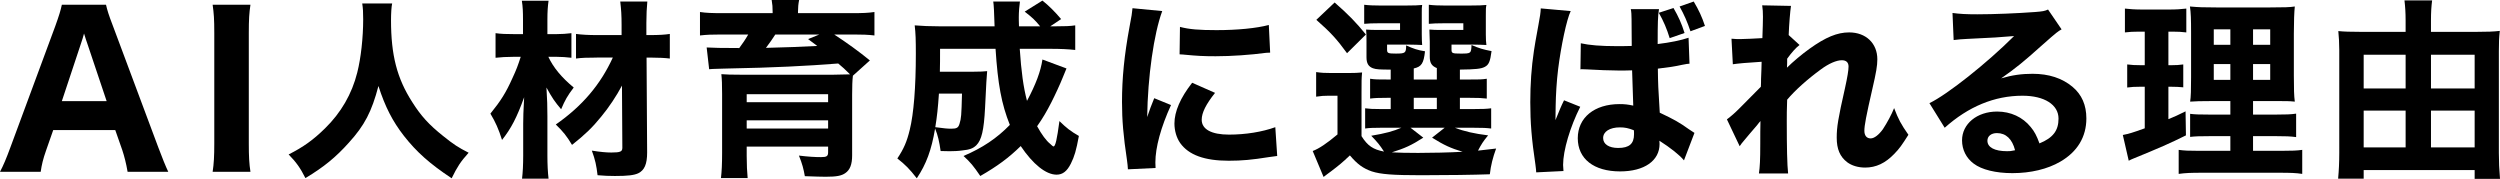
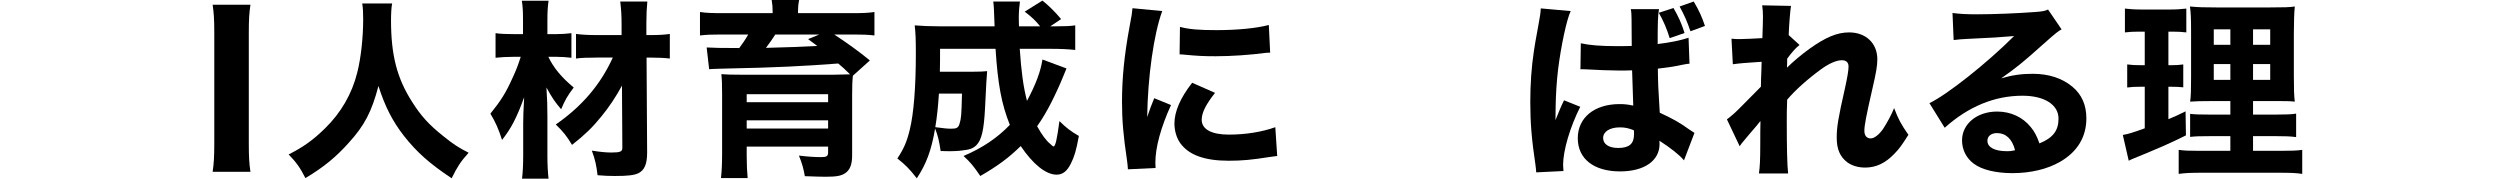
<svg xmlns="http://www.w3.org/2000/svg" id="_レイヤー_2" viewBox="0 0 474.562 33.95">
  <g id="_レイヤー_4">
-     <path d="m24.221,32.611c-.273-1.6-.624-2.965-1.015-4.135l-1.326-3.783h-11.778l-1.326,3.783c-.624,1.756-.857,2.809-1.053,4.135H0c.624-1.17,1.171-2.457,1.989-4.681L10.492,4.959c.702-1.95,1.014-2.964,1.248-4.057h8.385c.234,1.015.468,1.834,1.326,4.057l8.58,22.972c.741,1.989,1.443,3.705,1.911,4.681h-7.722Zm-7.684-24.454c-.117-.352-.273-.741-.585-1.794-.234.818-.273,1.014-.546,1.794l-3.666,11.037h8.502l-3.705-11.037Z" style="stroke-width:0px;" />
    <path d="m47.541.902c-.233,1.561-.312,2.77-.312,5.383v20.943c0,2.496.078,3.861.312,5.383h-7.176c.233-1.521.312-2.965.312-5.383V6.285c0-2.691-.078-3.705-.312-5.383h7.176Z" style="stroke-width:0px;" />
    <path d="m74.443.651c-.145.615-.218,1.954-.218,3.186,0,6.623,1.122,11.003,4.018,15.526,1.665,2.643,3.186,4.308,5.863,6.443,2.027,1.628,2.859,2.171,4.851,3.185-1.557,1.737-2.136,2.643-3.222,4.85-4.198-2.786-6.659-4.994-9.048-8.034-2.172-2.787-3.583-5.538-4.851-9.483-1.267,4.851-2.642,7.492-5.609,10.75-2.462,2.75-4.742,4.633-8.253,6.731-.977-1.954-1.773-3.04-3.185-4.487,2.787-1.412,4.669-2.751,6.913-4.959,3.004-2.932,5.104-6.515,6.116-10.604.688-2.715,1.122-6.588,1.122-10.099,0-1.375-.036-2.026-.181-3.004h5.683Z" style="stroke-width:0px;" />
    <path d="m104.093,10.786c.94,2.026,2.497,3.908,4.813,5.827-1.23,1.628-1.629,2.353-2.389,4.126-1.194-1.412-1.701-2.136-2.787-4.126.145,2.28.181,3.619.181,5.429v7.492c0,1.665.073,3.148.218,4.38h-5.031c.145-1.195.218-2.679.218-4.38v-6.044c0-1.34.036-2.208.181-5.031-1.412,3.909-2.461,5.899-4.198,8.107-.652-2.063-1.231-3.366-2.208-4.995,1.99-2.461,2.932-3.945,4.198-6.769.724-1.556,1.05-2.425,1.557-4.017h-1.376c-1.339,0-2.389.072-3.402.181v-4.669c1.05.145,1.991.181,3.584.181h1.628v-2.715c0-1.483-.036-2.461-.217-3.619h5.067c-.145,1.05-.218,2.027-.218,3.583v2.751h1.701c1.05,0,1.919-.072,2.859-.181v4.669c-.868-.108-1.918-.181-2.787-.181h-1.592Zm9.193.145c-1.773,0-2.932.036-3.945.181v-4.669c1.122.145,2.316.217,4.018.217h4.633v-1.918c0-1.81-.072-2.932-.254-4.452h5.14c-.108,1.195-.181,2.462-.181,4.054v2.316h.76c1.593,0,2.787-.072,3.692-.217v4.669c-.869-.108-2.1-.181-3.692-.181h-.724l.108,18.024c0,2.208-.507,3.366-1.701,3.945-.796.361-1.954.507-4.415.507-1.231,0-1.919-.036-3.294-.146-.217-1.846-.435-2.896-1.086-4.669,1.593.254,2.751.362,3.691.362,1.737,0,2.1-.181,2.1-.905l-.072-11.799c-1.014,1.918-2.497,4.162-3.945,5.899-1.665,2.063-3.148,3.475-5.537,5.356-1.014-1.7-1.701-2.533-3.077-3.872,5.031-3.511,8.47-7.564,10.822-12.704h-3.04Z" style="stroke-width:0px;" />
    <path d="m146.664,2.244c0-.941-.036-1.34-.182-2.244h5.212c-.145.688-.217,1.447-.217,2.244v.253h10.207c2.062,0,3.076-.036,4.307-.217v4.452c-1.194-.146-2.389-.182-3.945-.182h-3.691c2.389,1.557,4.741,3.258,6.769,4.923l-3.222,2.896c-.108.868-.145,2.062-.145,3.619v11.51c0,1.701-.398,2.751-1.303,3.366-.725.507-1.665.688-3.729.688-.978,0-1.737-.036-3.945-.108-.253-1.412-.471-2.28-1.122-3.909,1.81.217,3.005.289,4.199.289,1.085,0,1.339-.181,1.339-.94v-1.05h-15.455v1.773c0,1.701.072,3.004.182,4.198h-5.067c.145-1.267.217-2.642.217-4.777v-11.184c0-1.846-.036-2.787-.145-3.765.832.072,1.918.108,4.054.108h17.011q2.751-.036,3.366-.072c-1.086-1.086-1.267-1.23-2.244-2.062-5.863.471-12.559.796-20.485.94-.181,0-.688,0-1.412.036q-.47,0-1.23.037c-.434,0-.94.036-1.375.072l-.471-4.127q1.521.109,6.189.109c.688-.941,1.122-1.557,1.701-2.57h-5.14c-1.773,0-2.751.036-4.018.182V2.28c1.23.181,2.28.217,4.379.217h9.411v-.253Zm10.532,15.636h-15.455v1.52h15.455v-1.52Zm-15.455,6.515h15.455v-1.557h-15.455v1.557Zm5.43-17.844c-.471.761-1.122,1.665-1.773,2.534,3.185-.073,7.274-.218,9.735-.362-.651-.507-.904-.688-1.737-1.303l2.136-.869h-8.36Z" style="stroke-width:0px;" />
    <path d="m202.445,12.993c-.218.543-.398.941-.761,1.847-.397,1.013-1.411,3.221-2.135,4.633-.833,1.628-1.629,3.004-2.679,4.487.869,1.593,1.737,2.751,2.461,3.33.254.217.398.362.398.362.108.108.218.145.254.145.361,0,.651-1.303,1.122-4.813,1.375,1.339,2.062,1.882,3.691,2.823-.507,2.75-.833,3.872-1.521,5.248-.724,1.447-1.556,2.099-2.714,2.099-2.027,0-4.488-1.99-6.805-5.429-2.244,2.208-4.452,3.836-7.673,5.683-1.34-1.955-1.811-2.534-3.186-3.801,3.583-1.521,6.334-3.366,8.795-5.899-1.593-3.981-2.28-7.746-2.714-14.441h-10.533c0,2.062,0,2.787-.036,4.343h6.479c1.303,0,1.7-.036,2.497-.108q-.108.797-.398,6.985c-.217,4.235-.651,6.081-1.665,7.095-.651.615-1.267.832-2.678.977-.688.108-1.665.145-2.389.145-.254,0-.833,0-1.701-.036-.254-1.773-.507-2.932-1.05-4.271-.688,4.09-1.665,6.732-3.475,9.446-1.376-1.773-2.172-2.569-3.692-3.764,1.23-1.846,1.811-3.186,2.353-5.429.761-3.077,1.158-8.145,1.158-14.405,0-2.751-.036-3.873-.217-5.43,1.339.108,2.859.182,4.777.182h10.388q-.108-3.909-.253-4.706h5.067c-.109.688-.218,2.027-.218,2.969,0,.072,0,1.013.036,1.737h4.018c-1.086-1.304-1.411-1.593-2.932-2.787l3.366-2.1c1.23.978,2.353,2.1,3.547,3.511l-2.063,1.376h.941c1.918,0,2.787-.036,3.801-.182v4.669c-1.304-.145-2.787-.217-4.561-.217h-5.973c.29,4.307.688,7.275,1.376,9.881,1.665-3.112,2.605-5.61,2.932-7.854l4.561,1.701Zm-24.214,4.778c-.181,2.678-.362,4.379-.688,6.37,1.665.217,2.244.289,3.04.289,1.014,0,1.339-.181,1.557-.94.325-1.05.361-1.484.471-5.719h-4.38Z" style="stroke-width:0px;" />
    <path d="m220.621,2.1c-1.592,4.307-2.75,12.45-2.858,20.123q.47-1.411.651-1.846l.688-1.737,3.185,1.303c-1.918,4.199-2.968,8.035-2.968,10.895,0,.362,0,.543.036,1.05l-5.248.253c-.036-.651-.072-.94-.181-1.773-.688-4.597-.941-7.528-.941-11.039,0-4.487.435-8.867,1.412-14.151.434-2.244.47-2.57.579-3.619l5.646.543Zm10.026,15.526c-1.701,2.136-2.534,3.765-2.534,5.104,0,1.81,1.847,2.823,5.176,2.823,3.149,0,6.298-.507,8.796-1.411l.361,5.465c-.579.072-.796.108-1.593.217-3.185.507-5.103.688-7.601.688-4.597,0-7.601-1.086-9.229-3.366-.688-.978-1.086-2.353-1.086-3.692,0-2.279,1.122-4.886,3.366-7.745l4.344,1.918Zm-6.66-12.522c1.773.471,3.656.615,6.949.615,3.981,0,7.601-.362,9.917-.978l.254,5.248c-.326,0-.362,0-.761.036-2.968.398-6.587.651-9.591.651-2.28,0-3.583-.072-5.827-.289-.181-.036-.471-.036-1.014-.072l.072-5.212Z" style="stroke-width:0px;" />
-     <path d="m258.45,25.843c1.158,1.846,2.208,2.533,4.271,2.932-.797-1.231-1.23-1.773-2.426-3.005,2.787-.47,4.199-.868,5.719-1.52h-3.836c-1.557,0-2.28.036-3.041.145v-3.837c.833.109,1.412.146,3.005.146h1.846v-2.136h-.507c-1.882,0-2.497.036-3.402.145v-3.764c.978.145,1.448.145,3.402.145h.507v-1.882c-2.027,0-2.787-.036-3.366-.254-.869-.325-1.23-.94-1.23-2.099v-3.041c0-1.158,0-1.339-.072-2.207.724.072,1.23.072,2.605.072h3.837v-1.267h-3.837c-1.52,0-2.099.036-2.968.108V.904c.833.109,1.918.146,3.04.146h4.778c1.773,0,2.425-.036,3.185-.108-.072.47-.072.724-.072,1.411v4.162c0,1.014.036,1.593.072,2.027-.796-.036-1.52-.072-2.353-.072h-4.307v.94c0,.688.181.76,1.665.76,1.81,0,1.954-.108,1.954-1.556,1.339.615,2.172.904,3.583,1.122-.253,2.28-.651,2.932-2.136,3.257v2.1h4.38v-2.172c-.978-.397-1.339-.977-1.339-2.135v-2.859c0-.326-.036-1.086-.073-2.316.725.072,1.231.072,2.606.072h3.837v-1.267h-3.547c-1.557,0-2.136.036-3.005.108V.904c.833.109,1.919.146,3.041.146h4.669c1.81,0,2.461-.036,3.221-.108-.108.615-.108.651-.108,2.026v3.547c0,.978.036,1.521.108,2.027-.832-.036-1.557-.072-2.389-.072h-4.234v.977c0,.651.181.724,1.665.724,2.026,0,2.062,0,2.135-1.628,1.304.579,2.244.868,3.801,1.158-.254,1.954-.507,2.605-1.303,3.004-.688.362-1.737.471-4.706.507v1.882h1.738c1.954,0,2.389,0,3.365-.145v3.764c-.94-.108-1.52-.145-3.402-.145h-1.701v2.136h2.498c1.918,0,2.569-.036,3.438-.146v3.837c-.905-.108-1.557-.145-3.438-.145h-3.438c1.737.688,3.691,1.122,6.298,1.447-.905,1.086-1.303,1.701-1.919,2.896,1.086-.108,1.665-.181,3.438-.397-.615,1.664-1.013,3.221-1.194,4.886-3.076.108-8.107.181-13.065.181-5.357,0-7.637-.181-9.338-.724-1.665-.579-2.751-1.375-4.163-3.04-1.411,1.339-2.026,1.846-3.547,3.004-.615.471-.904.651-1.447,1.086l-2.063-4.923c1.23-.47,2.679-1.447,4.705-3.148v-7.348h-1.701c-.868,0-1.375.036-2.353.182v-4.669c1.05.145,1.593.181,2.968.181h3.041c1.339,0,1.882-.036,2.714-.108-.108,1.122-.108,1.556-.108,3.981v8.107ZM253.347.471c2.606,2.28,4.054,3.764,5.937,6.08l-3.583,3.547c-1.955-2.678-3.041-3.872-5.828-6.334l3.475-3.293Zm16.83,25.661c-2.316,1.484-3.475,1.991-5.972,2.787,1.23.072,2.932.108,4.995.108,2.389,0,5.972-.072,8.433-.217-2.243-.688-3.475-1.23-5.791-2.679l2.39-1.882h-6.479l2.425,1.882Zm-1.81-5.429h4.38v-2.136h-4.38v2.136Z" style="stroke-width:0px;" />
    <path d="m298.162,2.1c-.76,1.52-1.846,6.659-2.389,11.003-.289,2.353-.435,4.886-.471,7.021,0,.688-.036,2.099-.036,2.678.797-1.954,1.05-2.605,1.629-3.764l3.076,1.23c-1.918,3.8-3.257,8.288-3.257,11.039,0,.145.036.543.072,1.158l-5.176.253c-.036-.47-.036-.688-.145-1.447-.724-4.813-.978-7.999-.978-11.872,0-3.401.217-6.623.688-9.735q.145-1.086.869-4.995c.289-1.484.397-2.28.434-3.076l5.683.507Zm1.919,6.116c1.592.362,3.8.543,6.768.543,1.014,0,1.665,0,2.896-.036q0-2.679-.036-5.104c0-.688-.036-1.447-.145-1.882h5.356c-.217,1.194-.253,2.679-.253,6.623,2.389-.289,4.343-.688,5.863-1.194l.181,4.923c-.435.036-.507.036-1.411.217-1.267.29-2.679.507-4.597.724.036,2.932.072,3.729.362,8.361,2.678,1.267,3.728,1.846,5.537,3.148.543.362.651.435,1.05.688l-1.991,5.213c-.832-1.014-2.569-2.39-4.669-3.729.036.326.036.398.036.615,0,3.186-2.896,5.212-7.492,5.212-4.994,0-8.034-2.389-8.034-6.298,0-3.908,3.148-6.479,7.926-6.479.978,0,1.593.072,2.606.29-.036-1.231-.108-2.859-.218-6.696-1.049.036-1.664.036-2.461.036-1.303,0-4.524-.108-6.08-.217q-.579-.036-1.05-.036c-.036,0-.108,0-.217.036l.072-4.959Zm7.419,15.962c-1.918,0-3.185.796-3.185,2.026,0,1.158,1.086,1.882,2.859,1.882,2.1,0,3.004-.796,3.004-2.605,0-.326,0-.76-.036-.76-1.05-.398-1.665-.543-2.643-.543Zm9.447-16.939c-.543-1.773-1.158-3.221-2.063-4.813l2.787-.904c.941,1.628,1.521,2.896,2.1,4.741l-2.823.977Zm3.945-1.303c-.579-1.737-1.194-3.148-2.063-4.705l2.679-.941c.94,1.557,1.592,2.969,2.135,4.633l-2.75,1.014Z" style="stroke-width:0px;" />
    <path d="m327.812,22.657c.868-.651,1.484-1.194,2.425-2.136q3.547-3.547,4.018-4.054c.036-.579.036-1.049.036-1.483q.036-.941.072-1.846c0-.435,0-.688.036-1.412-3.004.182-4.451.326-5.465.471l-.254-4.85c.725.072,1.122.072,1.701.072.725,0,2.932-.108,4.163-.182.072-1.954.108-3.293.108-4.054,0-.94-.036-1.339-.145-2.171l5.465.108c-.145.94-.362,3.475-.435,5.537l2.063,1.883c-.651.47-1.521,1.447-2.353,2.605v.797c0,.181,0,.217-.036.904,1.086-1.086,2.896-2.605,4.271-3.583,3.076-2.208,5.284-3.112,7.528-3.112,3.186,0,5.356,2.062,5.356,5.103,0,1.23-.217,2.498-.94,5.61-1.194,5.212-1.521,6.949-1.521,7.963,0,.904.435,1.447,1.194,1.447.688,0,1.557-.688,2.316-1.737.833-1.267,1.665-2.823,2.136-4.018.832,2.172,1.303,3.041,2.714,5.067-1.267,1.991-1.664,2.57-2.678,3.619-1.701,1.773-3.475,2.606-5.538,2.606-1.303,0-2.533-.362-3.402-1.014-1.375-1.05-1.99-2.497-1.99-4.669,0-1.99.253-3.583,1.557-9.338.47-2.136.688-3.438.688-4.162,0-.761-.435-1.194-1.267-1.194-1.014,0-2.462.615-3.981,1.737-2.534,1.846-4.923,3.981-6.406,5.755-.072,1.773-.072,3.112-.072,4.054,0,4.994.072,8.324.253,9.953h-5.537c.181-1.303.253-2.534.253-5.646,0-2.244,0-2.353.036-4.307q-.217.217-.651.796-.362.435-1.339,1.557c-.254.325-.652.76-1.122,1.339-.435.507-.543.651-.833,1.086l-2.425-5.104Z" style="stroke-width:0px;" />
    <path d="m370.636,2.461c1.34.182,2.534.254,4.705.254,3.113,0,7.601-.182,10.967-.435,1.412-.108,1.846-.181,2.461-.471l2.57,3.765c-.76.434-.796.434-3.619,2.932-3.765,3.365-4.923,4.307-7.854,6.37,2.063-.615,3.873-.869,5.972-.869,3.077,0,5.61.833,7.564,2.461,1.774,1.484,2.643,3.475,2.643,6.009,0,3.511-1.701,6.334-4.959,8.216-2.425,1.411-5.609,2.172-9.084,2.172-3.149,0-5.827-.651-7.348-1.81-1.411-1.05-2.208-2.643-2.208-4.416,0-3.112,2.823-5.465,6.66-5.465,2.569,0,4.85,1.049,6.37,2.932.724.868,1.122,1.628,1.665,3.112,2.569-1.05,3.619-2.425,3.619-4.705,0-2.643-2.679-4.344-6.841-4.344-5.32,0-10.279,2.063-14.767,6.081l-2.896-4.669c3.402-1.629,10.967-7.637,16.069-12.74-2.968.253-3.583.289-8.903.543-1.158.072-1.484.072-2.569.217l-.218-5.14Zm8.434,22.803c-1.086,0-1.81.579-1.81,1.447,0,1.267,1.375,1.99,3.728,1.99.543,0,.688,0,1.521-.181-.543-2.136-1.737-3.257-3.438-3.257Z" style="stroke-width:0px;" />
    <path d="m405.968,6.008c-1.014,0-1.701.036-2.606.146V1.629c.869.108,1.919.181,3.366.181h4.959c1.447,0,2.425-.072,3.33-.181v4.524c-.869-.109-1.629-.146-2.606-.146h-.796v6.37h.543c.94,0,1.483-.036,2.28-.145v4.344c-.725-.073-1.448-.109-2.28-.109h-.543v6.153c1.23-.507,1.737-.724,3.257-1.484l.072,4.561c-2.968,1.484-5.139,2.426-10.098,4.452-.253.108-.435.181-.76.362l-1.122-4.887c1.23-.253,1.629-.361,4.162-1.267v-7.891h-.832c-1.05,0-1.701.036-2.498.146v-4.38c.869.108,1.448.145,2.606.145h.724v-6.37h-1.158Zm17.409,19.835h-3.728c-2.208,0-2.969.036-3.909.145v-4.38c.868.108,1.593.145,3.872.145h3.765v-2.569h-3.33c-2.389,0-3.293.036-4.307.108.145-.832.181-2.316.181-4.633V6.226c0-2.606-.036-3.765-.217-4.995,1.556.145,2.642.181,5.03.181h10.171c2.715,0,3.801-.036,4.705-.181-.108,1.05-.181,2.859-.181,5.14v7.963c0,2.605.036,3.836.181,4.958-1.086-.108-1.629-.108-3.764-.108h-4.163v2.569h4.235c2.099,0,2.932-.036,3.945-.181v4.452c-1.086-.145-1.991-.181-3.909-.181h-4.271v2.786h5.394c1.99,0,2.968-.036,3.945-.181v4.561c-1.195-.181-2.244-.217-4.308-.217h-14.73c-2.063,0-3.077.036-4.416.217v-4.561c1.05.145,1.846.181,3.801.181h6.008v-2.786Zm-3.148-20.269v2.932h3.148v-2.932h-3.148Zm0,6.587v3.004h3.148v-3.004h-3.148Zm7.455-3.655h3.258v-2.932h-3.258v2.932Zm0,6.659h3.258v-3.004h-3.258v3.004Z" style="stroke-width:0px;" />
-     <path d="m470.255,6.044c1.847,0,3.041-.036,4.271-.181-.145,1.267-.182,2.353-.182,3.873v19.291c0,1.593.073,3.258.218,4.923h-4.813v-1.665h-21.065v1.629h-4.85c.145-1.593.217-3.077.217-4.923V9.482c0-1.339-.072-2.461-.181-3.583,1.086.108,2.28.145,4.126.145h8.65v-2.207c0-1.412-.072-2.534-.217-3.765h5.248c-.146,1.158-.218,2.244-.218,3.837v2.135h8.795Zm-21.571,4.344v6.406h7.963v-6.406h-7.963Zm0,10.604v6.985h7.963v-6.985h-7.963Zm21.065-4.198v-6.406h-8.289v6.406h8.289Zm0,11.184v-6.985h-8.289v6.985h8.289Z" style="stroke-width:0px;" />
  </g>
</svg>